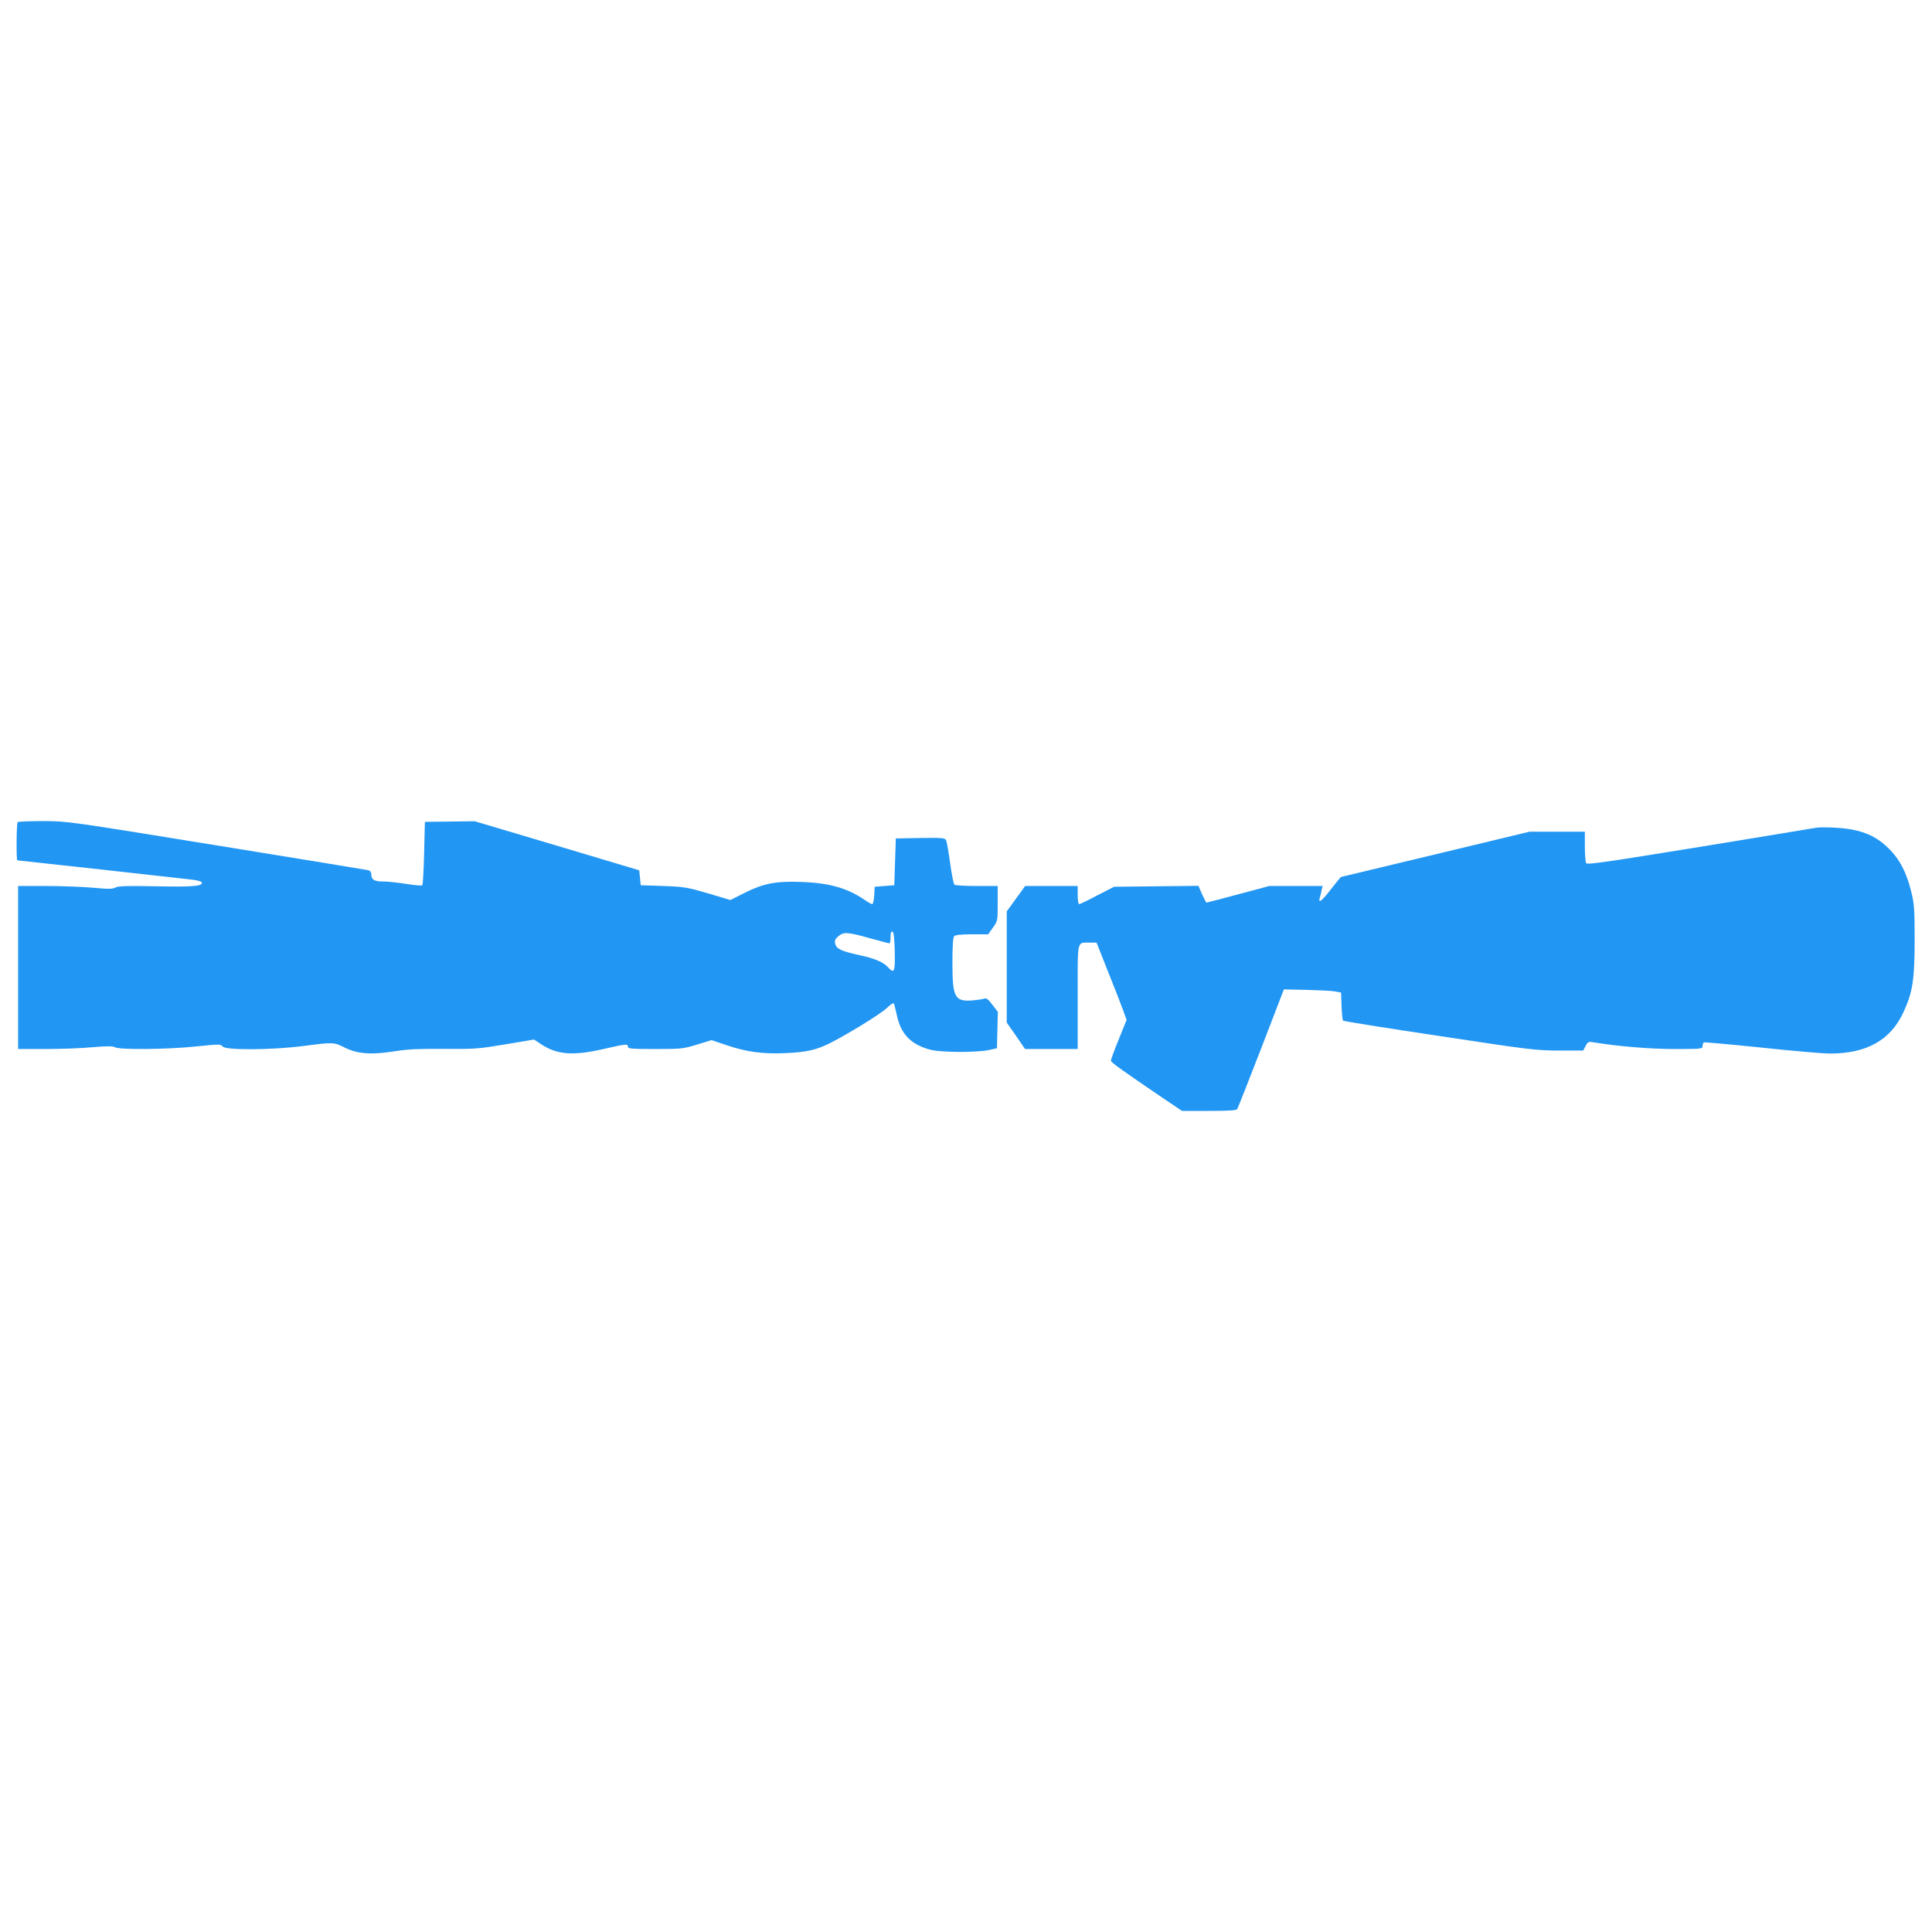
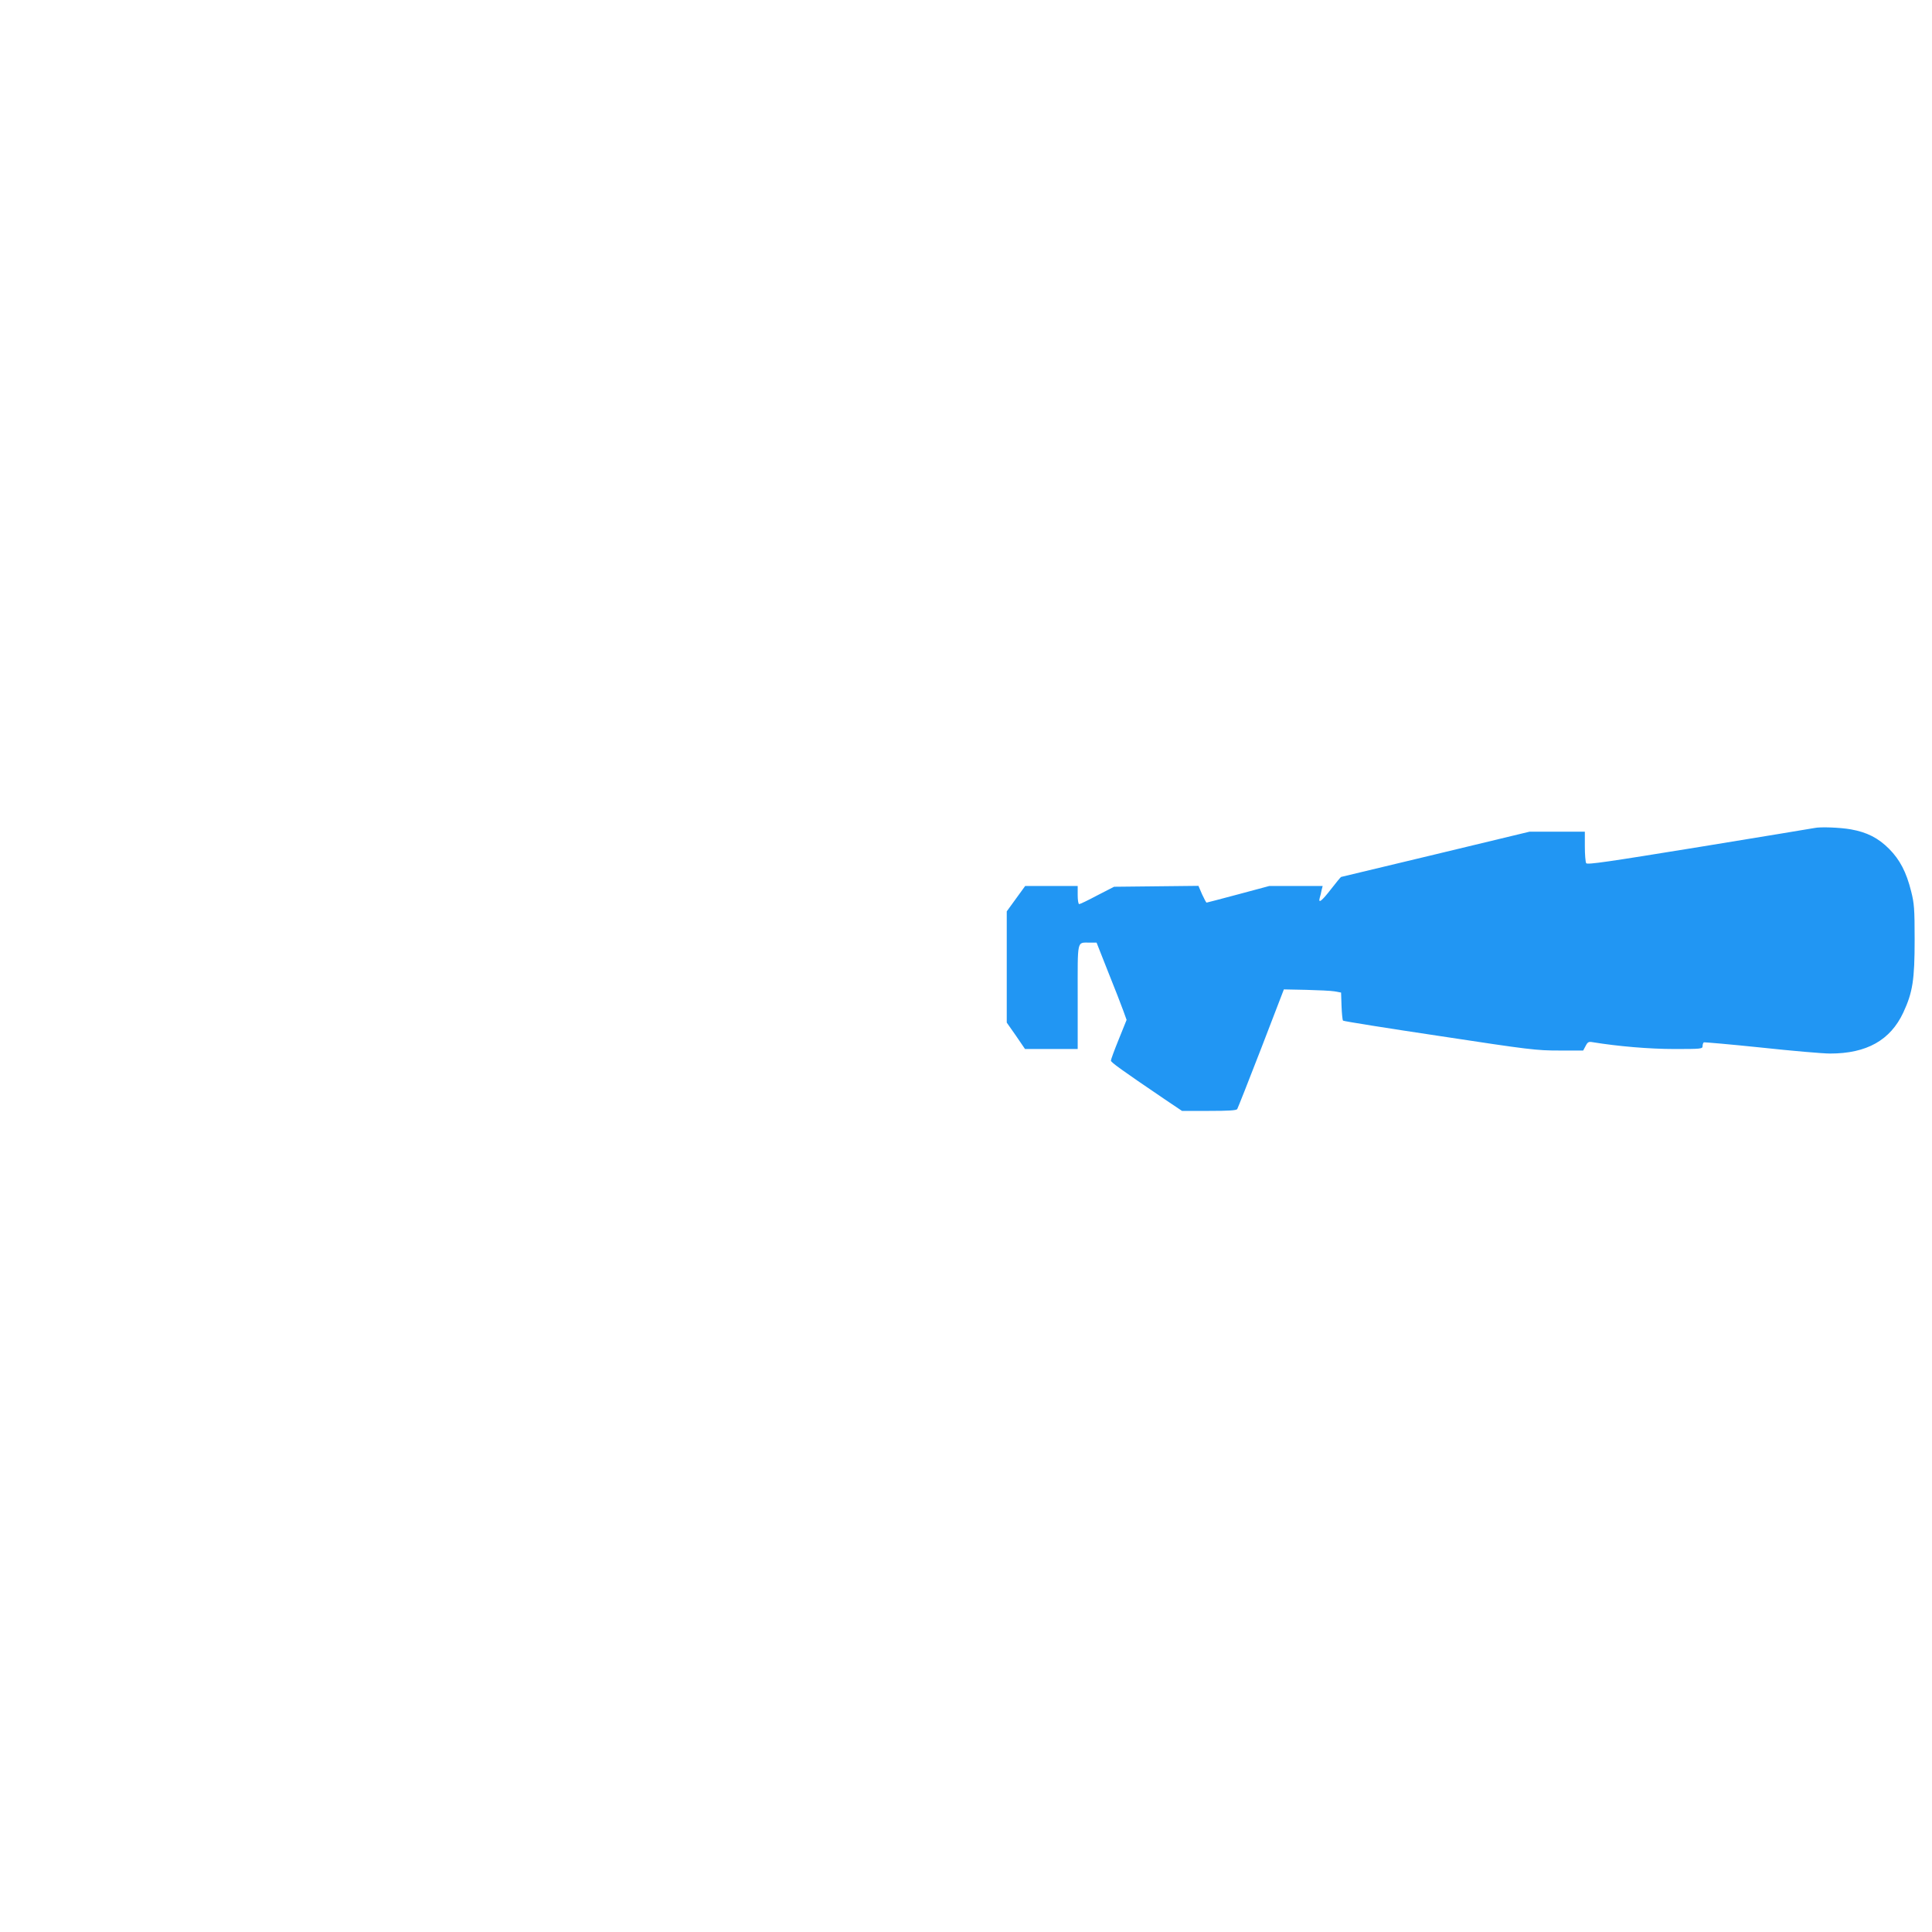
<svg xmlns="http://www.w3.org/2000/svg" version="1.0" width="1280pt" height="1280pt" viewBox="0 0 1280 1280" preserveAspectRatio="xMidYMid meet">
  <g transform="translate(0,1280) scale(0.1,-0.1)" fill="#2196f3" stroke="none">
-     <path d="M117 7353 c-8 -7 -10 -253 -2 -253 7 0 1095 -120 1159 -128 33 -4 61 -12 63 -18 8 -25 -57 -31 -300 -26 -192 4 -254 2 -272 -8 -20 -11 -49 -11 -152 -1 -70 6 -210 11 -310 11 l-183 0 0 -540 0 -540 183 0 c100 0 240 5 311 12 98 8 133 8 147 0 29 -18 348 -15 538 5 154 16 164 16 176 0 18 -26 326 -24 535 3 200 26 201 26 277 -12 83 -41 176 -47 328 -23 85 14 160 17 326 16 204 -2 228 0 407 30 l190 32 48 -32 c105 -69 212 -77 412 -31 149 34 162 36 162 15 0 -13 27 -15 183 -15 173 0 186 2 277 30 l94 29 101 -34 c133 -45 239 -59 394 -52 132 6 200 21 286 64 123 62 344 198 382 236 30 28 44 36 47 26 2 -8 11 -45 20 -84 28 -121 95 -187 221 -220 71 -18 301 -19 385 -2 l55 12 3 121 3 120 -37 48 c-26 35 -40 46 -52 40 -10 -4 -45 -9 -78 -12 -119 -9 -134 19 -134 251 0 113 4 167 12 175 8 8 49 12 118 12 l107 0 31 44 c32 44 32 46 32 160 l0 116 -137 0 c-76 0 -143 4 -149 8 -6 4 -19 68 -29 142 -10 74 -22 143 -27 153 -8 16 -24 17 -171 15 l-162 -3 -5 -155 -5 -155 -65 -5 -65 -5 -3 -57 c-2 -32 -8 -58 -13 -58 -6 0 -29 13 -52 29 -115 78 -234 112 -422 118 -166 6 -247 -10 -373 -73 l-93 -47 -147 44 c-137 40 -157 44 -297 49 l-150 5 -5 50 -5 49 -545 163 -545 162 -165 -2 -165 -2 -5 -207 c-3 -113 -8 -209 -12 -213 -4 -4 -52 0 -108 9 -55 9 -124 16 -153 16 -58 0 -77 12 -77 47 0 15 -7 24 -22 28 -13 3 -466 77 -1008 165 -980 159 -986 160 -1146 160 -88 0 -164 -3 -167 -7z m5811 -856 c3 -136 -3 -151 -44 -106 -30 34 -89 59 -186 80 -124 27 -156 42 -164 75 -6 22 -2 32 20 51 36 30 58 29 206 -12 69 -19 128 -35 133 -35 4 0 7 18 7 41 0 28 4 39 13 37 8 -3 13 -41 15 -131z" />
    <path d="M12020 7314 c-8 -2 -350 -58 -759 -125 -609 -99 -745 -119 -752 -108 -5 8 -9 58 -9 112 l0 97 -183 0 -183 0 -623 -150 c-342 -82 -624 -150 -626 -150 -2 0 -32 -36 -66 -80 -62 -80 -87 -100 -75 -57 4 12 9 34 12 50 l7 27 -177 0 -177 0 -205 -55 c-113 -30 -207 -55 -210 -55 -3 0 -16 25 -30 55 l-24 56 -280 -3 -279 -3 -111 -57 c-60 -32 -114 -58 -120 -58 -6 0 -10 27 -10 60 l0 60 -174 0 -174 0 -61 -84 -61 -84 0 -369 0 -368 61 -87 60 -88 175 0 174 0 0 345 c0 389 -7 359 80 360 l45 0 77 -195 c43 -107 88 -222 100 -256 l22 -61 -52 -129 c-29 -71 -52 -134 -52 -141 0 -11 69 -61 358 -257 l113 -76 179 0 c128 0 181 3 187 12 4 7 76 188 159 403 l150 390 147 -3 c81 -2 166 -6 189 -10 l43 -8 3 -89 c2 -49 6 -93 10 -97 4 -4 292 -50 640 -102 598 -91 641 -96 792 -96 l159 0 16 30 c14 27 20 30 48 25 165 -27 374 -45 540 -45 178 0 187 1 187 19 0 11 4 22 8 25 4 2 174 -13 377 -34 204 -22 411 -40 460 -40 242 0 399 88 485 272 62 134 75 215 75 483 0 205 -3 240 -23 319 -32 129 -75 210 -146 282 -73 73 -147 110 -252 129 -72 13 -206 18 -244 9z" />
  </g>
</svg>